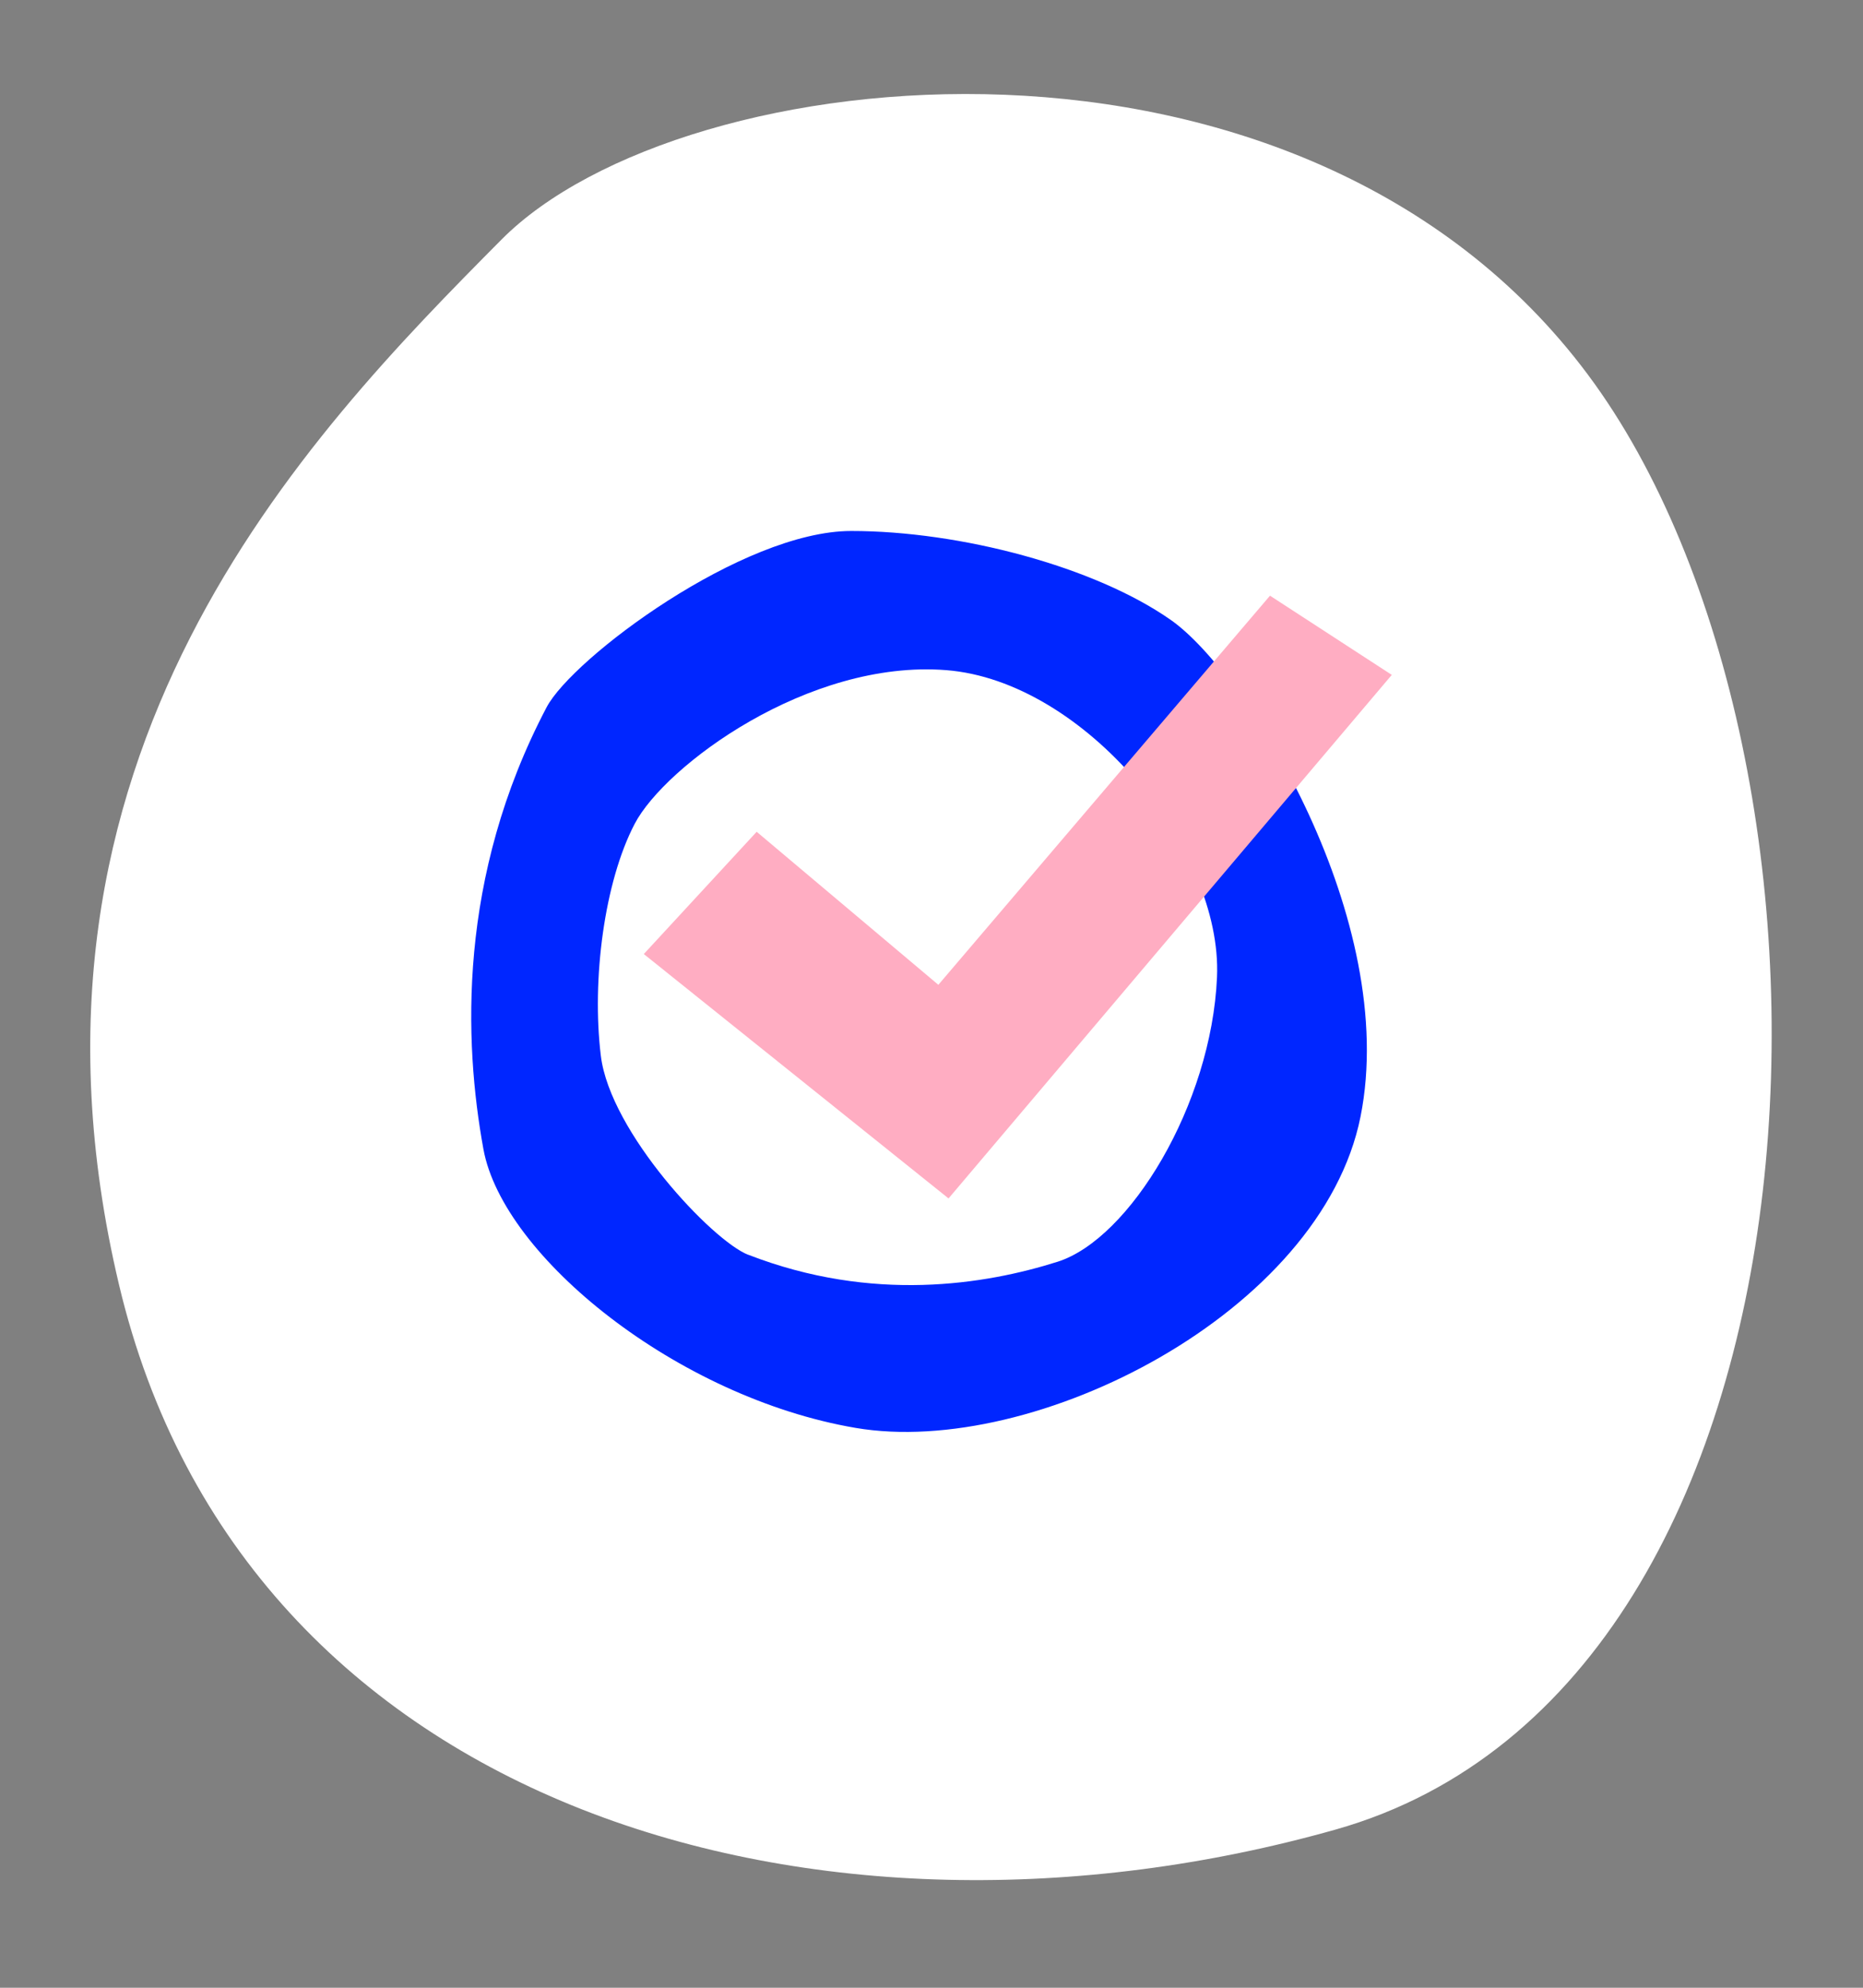
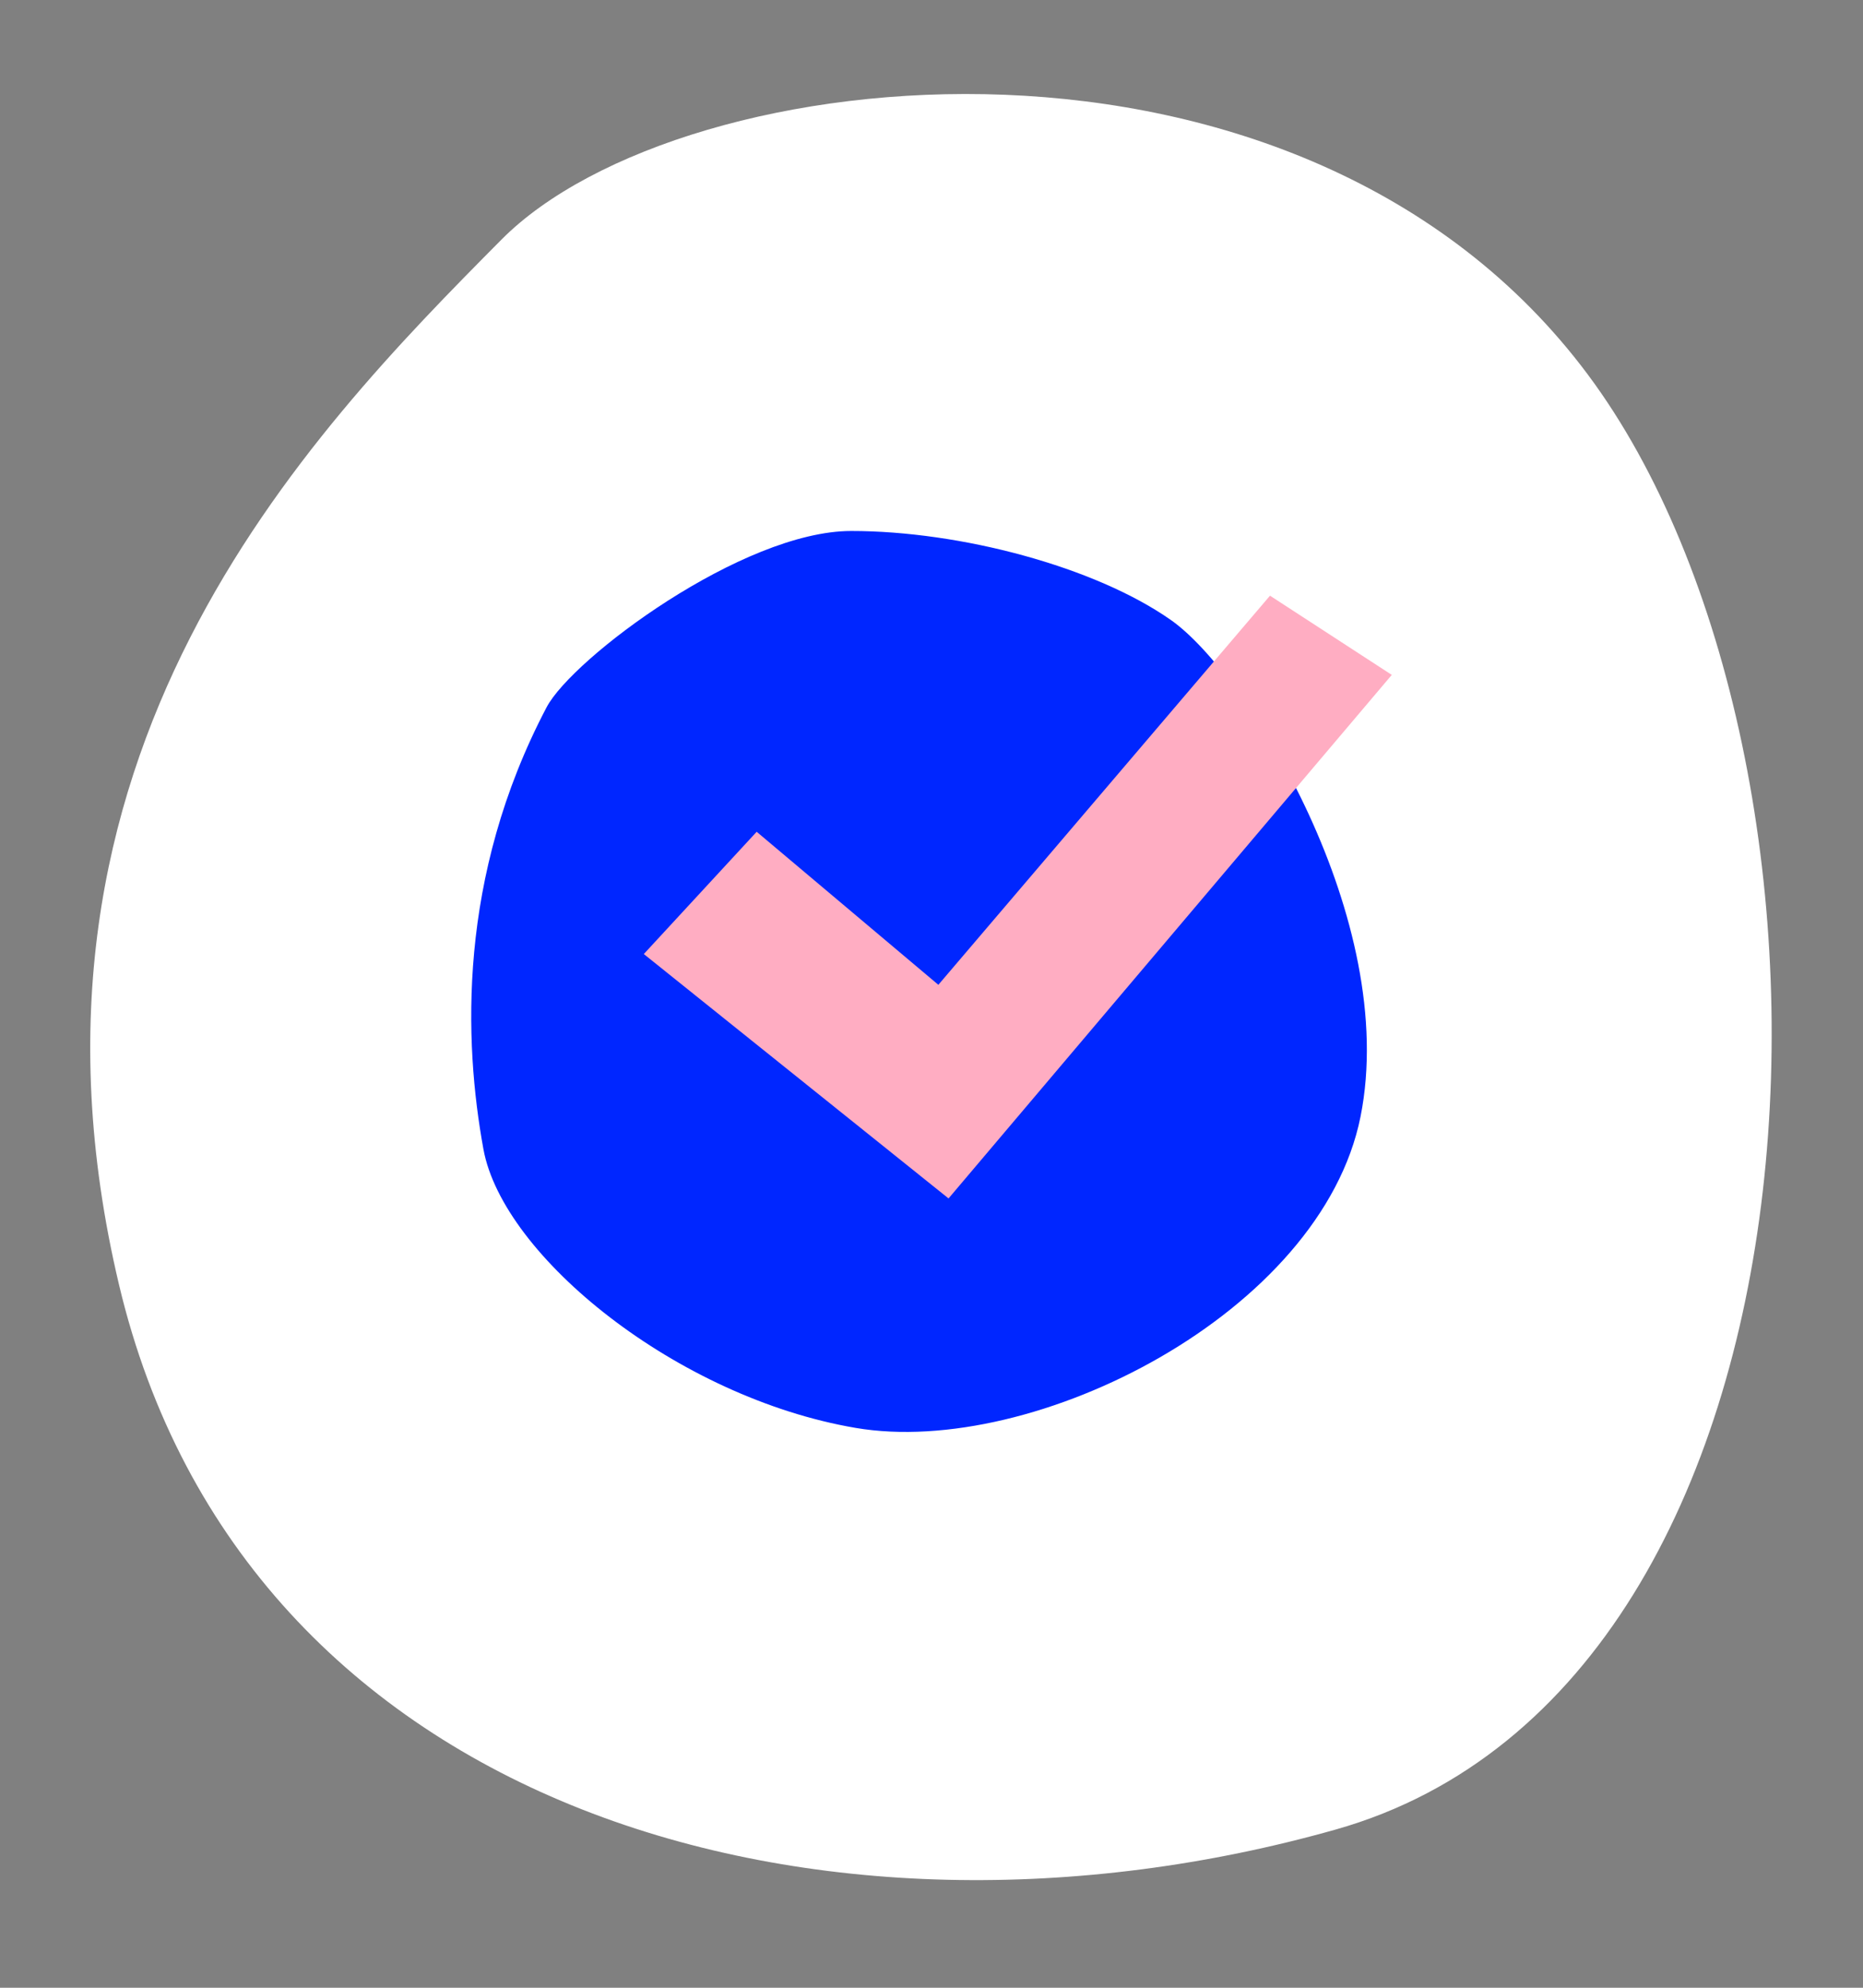
<svg xmlns="http://www.w3.org/2000/svg" width="75" height="80" viewBox="0 0 75 80" fill="none">
  <rect x="0" y="0" width="75" height="80" fill="#808080" stroke="none" />
  <path d="M20.19 9.641C27.459 2.32 52.386 -0.385 63.919 15.07C75.451 30.525 74.56 67.752 53.773 73.632C33.136 79.464 9.825 72.954 4.789 51.696C-0.248 30.439 12.324 17.565 20.19 9.641Z" fill="white" />
  <path d="M22.004 28.467C23.041 26.493 29.889 21.37 34.27 21.37C38.651 21.37 44.083 22.805 47.148 24.961C50.213 27.118 56.349 37.053 54.772 44.939C53.195 52.825 41.629 58.693 34.445 57.468C27.26 56.244 20.251 50.567 19.462 46.253C18.674 41.939 18.411 35.301 22.004 28.467Z" fill="#0026FF" />
-   <path d="M30.125 50.503C28.679 49.942 24.564 45.57 24.189 42.497C23.814 39.424 24.33 35.492 25.55 33.158C26.769 30.824 32.538 26.532 38.096 26.971C43.653 27.41 49.218 34.181 48.994 39.325C48.77 44.468 45.471 49.865 42.573 50.782C39.675 51.698 35.136 52.444 30.125 50.5" fill="white" />
  <path d="M37.776 39.635L30.462 33.476L25.918 38.397L38.186 48.233L56.03 27.162L51.127 23.974L37.776 39.635Z" fill="#FFADC2" />
</svg>